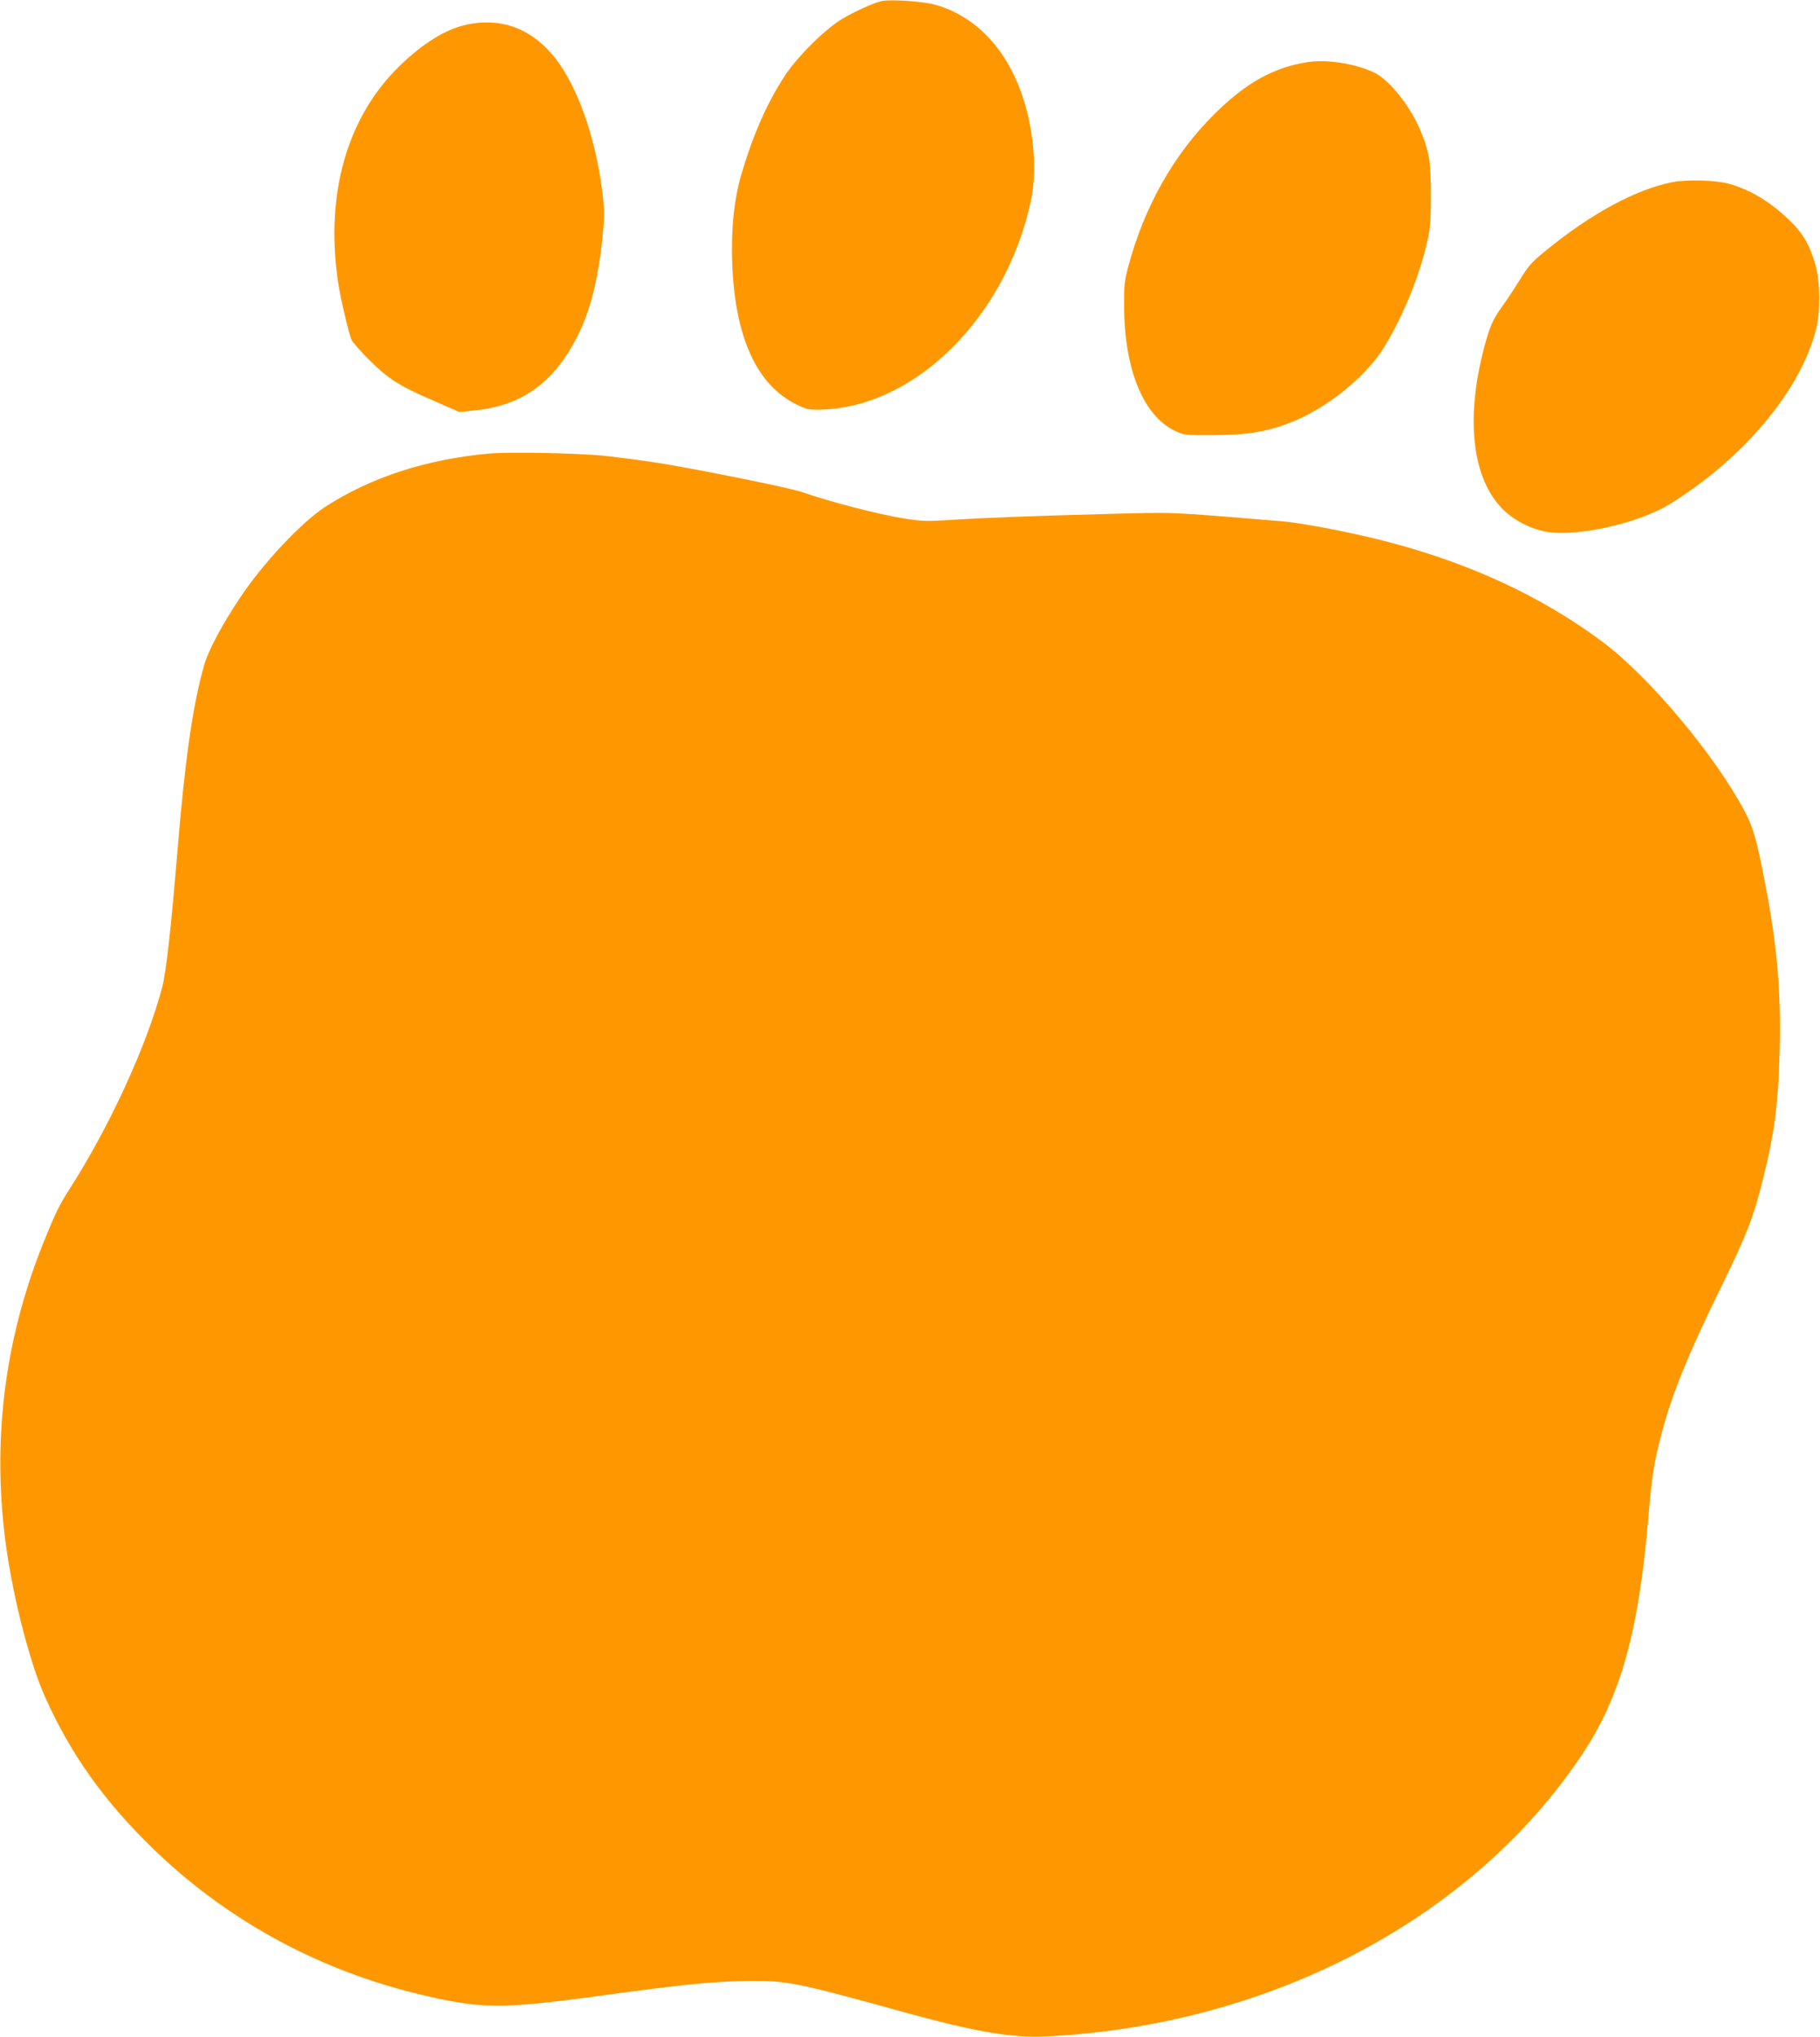
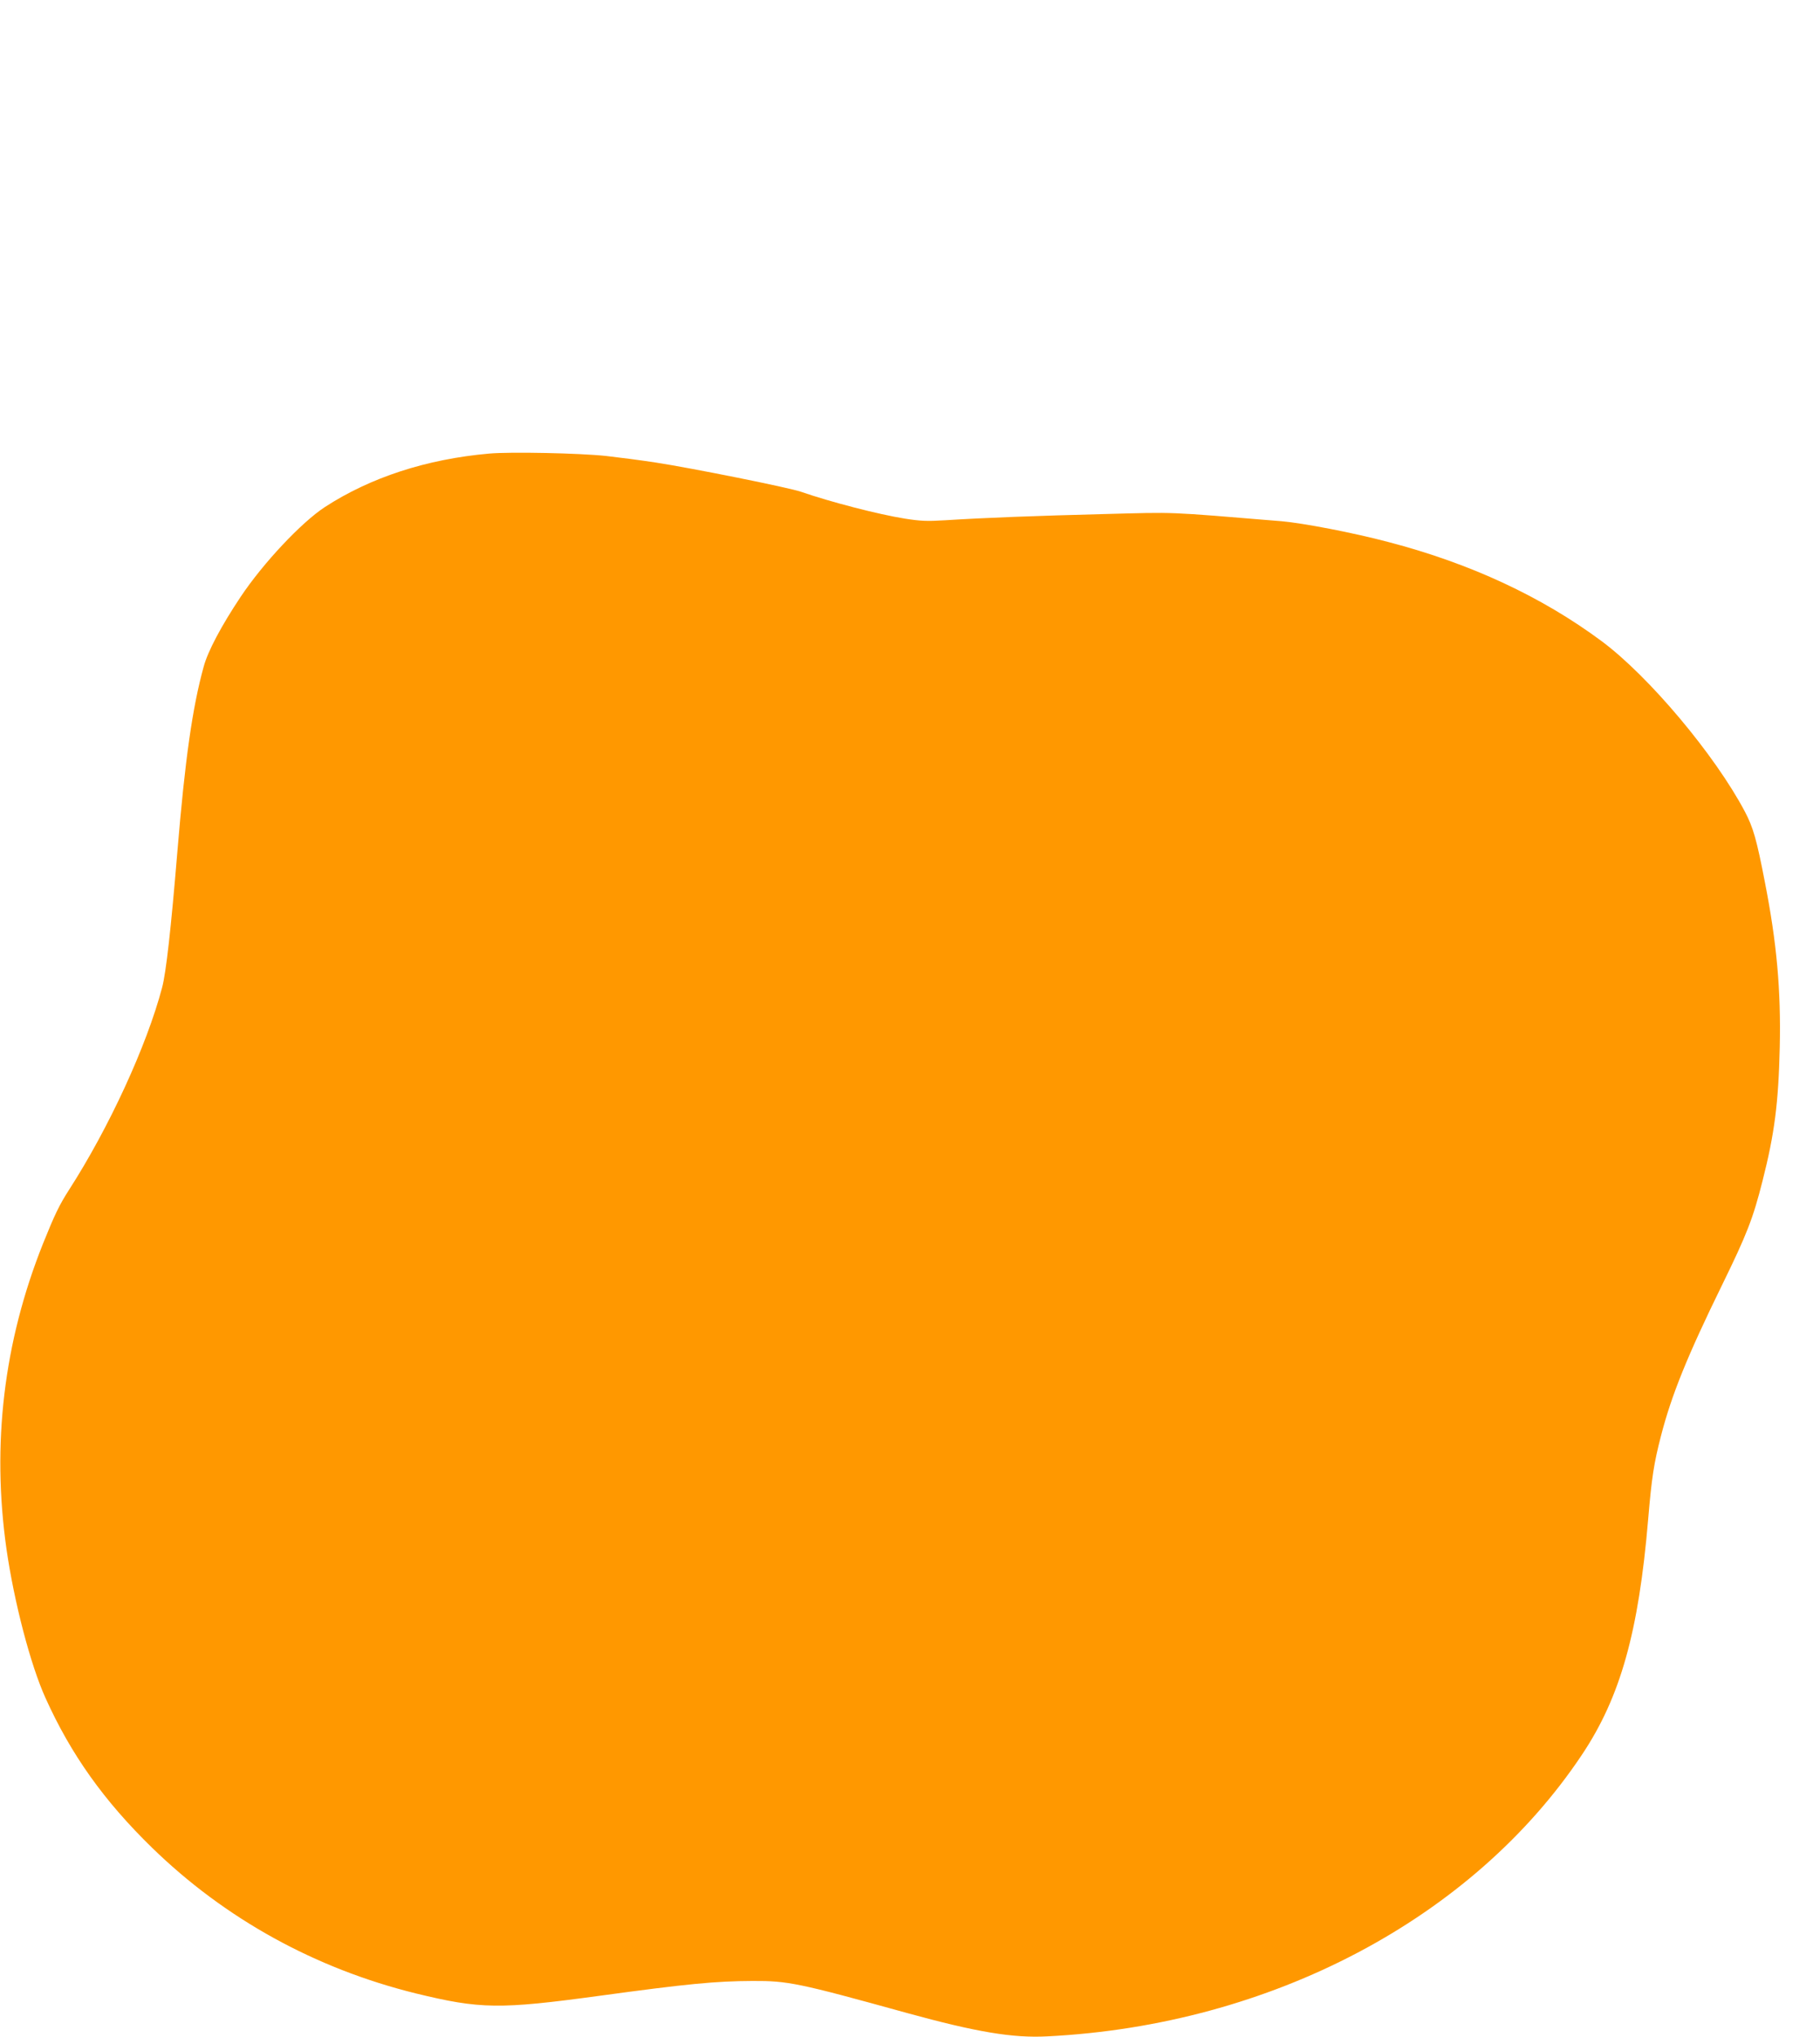
<svg xmlns="http://www.w3.org/2000/svg" version="1.0" width="1144pt" height="1280pt" viewBox="0 0 1144 1280" preserveAspectRatio="xMidYMid meet">
  <g transform="translate(0,1280) scale(0.1,-0.1)" fill="#ff9800" stroke="none">
-     <path d="M5542 12793 c-49 -10 -167 -64 -246 -110 -105 -62 -281 -235 -360 -355 -113 -171 -200 -368 -275 -620 -48 -163 -67 -354 -58 -578 20 -456 156 -751 405 -872 59 -29 76 -33 142 -32 595 9 1170 574 1329 1308 41 186 21 442 -50 656 -99 300 -295 508 -549 580 -74 21 -283 36 -338 23z" />
-     <path d="M2932 12645 c-130 -28 -272 -116 -418 -257 -333 -322 -471 -807 -389 -1361 15 -101 63 -305 84 -361 7 -16 58 -74 114 -130 119 -118 192 -164 414 -259 l151 -66 94 10 c299 30 499 174 647 465 80 157 130 353 157 614 14 129 14 172 4 260 -36 329 -139 644 -271 835 -148 214 -352 301 -587 250z" />
-     <path d="M8215 12409 c-210 -32 -389 -133 -585 -329 -253 -252 -436 -576 -538 -954 -24 -91 -27 -116 -26 -261 3 -391 123 -680 321 -773 57 -26 61 -27 243 -26 211 1 331 21 479 78 231 89 484 294 596 482 121 202 219 445 267 660 19 83 22 130 22 289 0 205 -8 263 -61 394 -64 161 -202 334 -301 378 -128 57 -294 81 -417 62z" />
-     <path d="M10515 11656 c-227 -44 -506 -193 -789 -423 -98 -79 -116 -99 -171 -188 -34 -55 -87 -136 -119 -179 -41 -58 -63 -102 -82 -162 -145 -475 -115 -880 79 -1090 65 -70 156 -123 257 -149 183 -48 597 39 808 169 467 290 824 718 919 1104 26 105 24 296 -5 395 -37 130 -80 203 -168 287 -122 116 -244 189 -379 226 -80 22 -261 27 -350 10z" />
    <path d="M3074 9950 c-394 -35 -746 -150 -1032 -336 -147 -96 -388 -352 -530 -565 -120 -180 -206 -341 -232 -439 -70 -253 -117 -581 -165 -1160 -40 -485 -71 -761 -96 -855 -97 -367 -334 -881 -585 -1271 -61 -95 -90 -155 -164 -339 -247 -619 -323 -1260 -229 -1920 48 -332 151 -727 245 -934 160 -355 368 -647 670 -941 458 -446 1025 -759 1657 -915 406 -99 526 -101 1157 -15 550 75 728 92 960 93 222 1 287 -12 970 -201 437 -120 667 -159 885 -147 1403 71 2672 740 3359 1770 241 361 356 769 416 1480 22 261 36 351 80 521 66 257 166 504 385 951 155 317 194 416 254 654 75 295 100 487 108 839 8 361 -19 657 -93 1035 -52 270 -74 346 -126 445 -188 356 -603 850 -900 1071 -377 280 -826 489 -1340 623 -222 59 -536 119 -673 131 -740 61 -654 57 -1115 45 -428 -11 -750 -23 -1000 -39 -113 -7 -154 -5 -250 10 -170 27 -470 105 -655 169 -74 26 -692 150 -915 184 -91 14 -230 32 -310 41 -167 18 -603 27 -736 15z" />
  </g>
</svg>